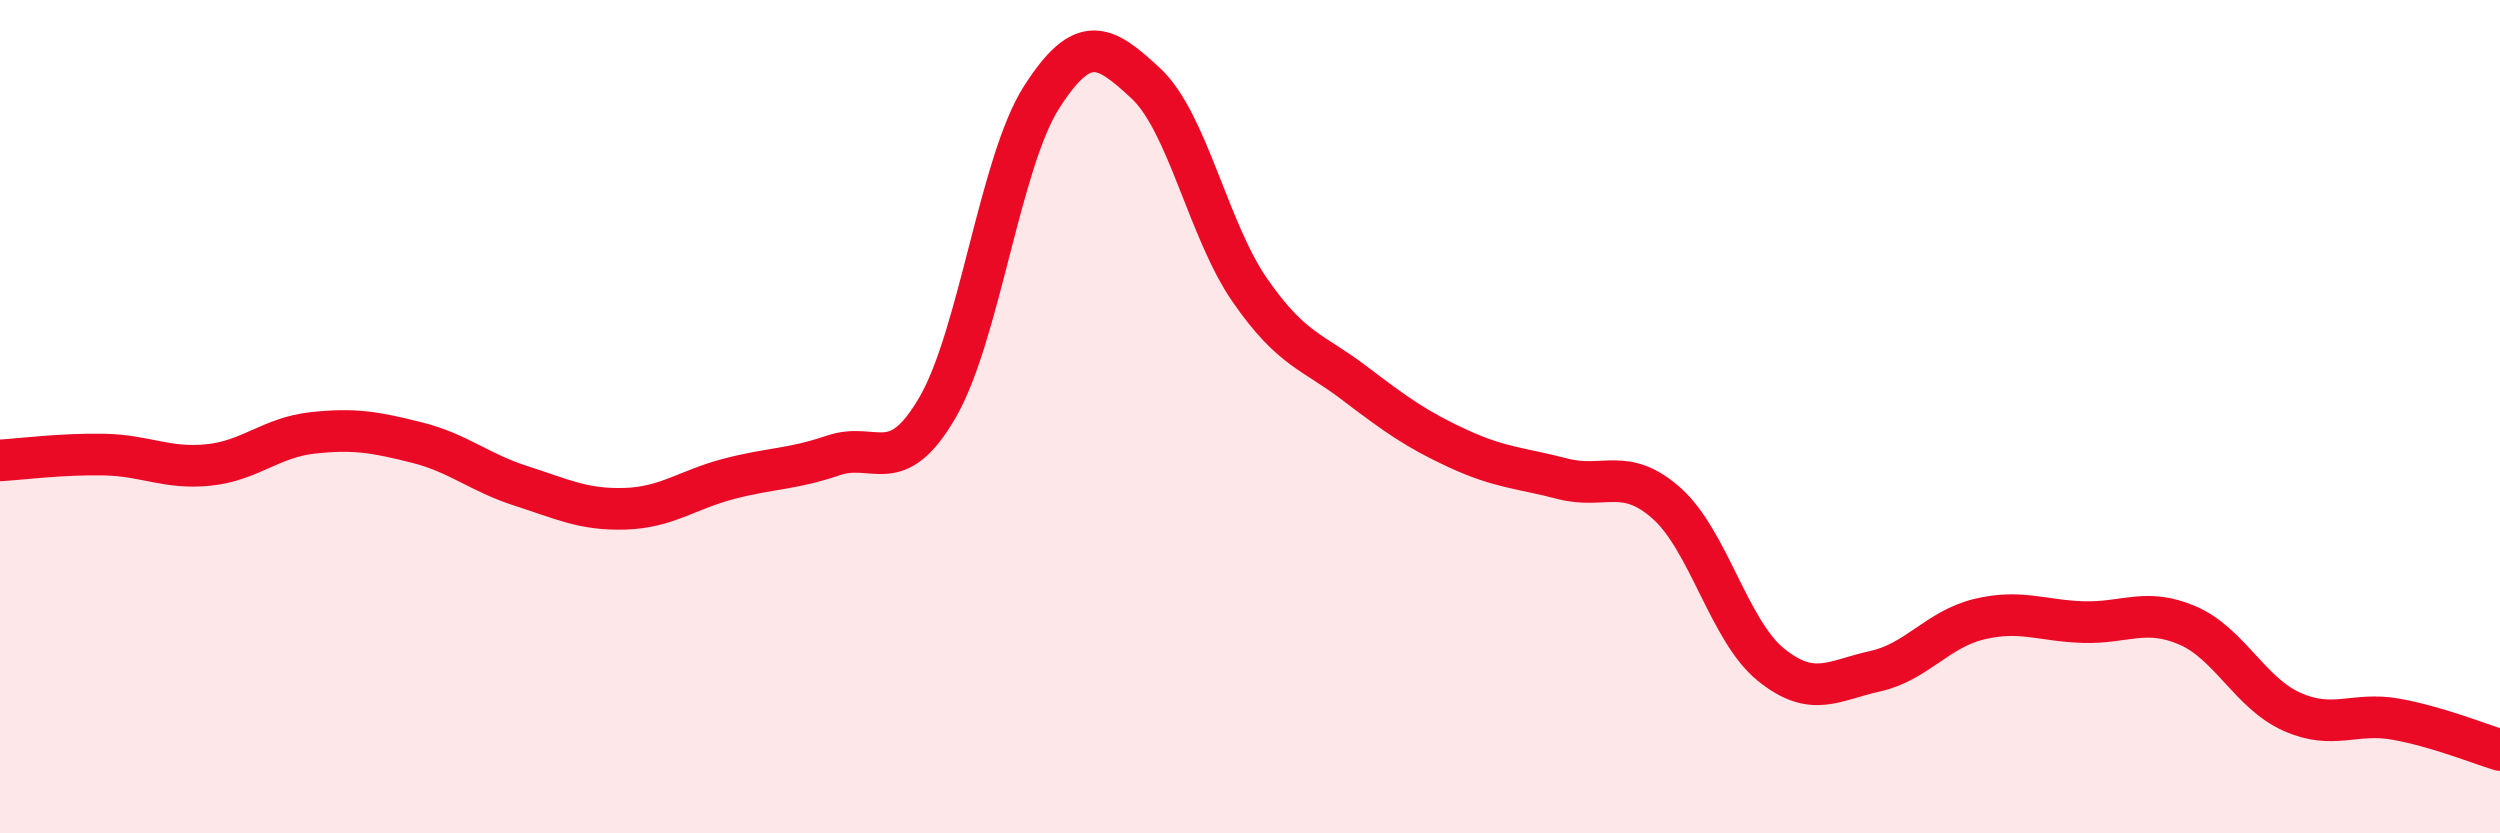
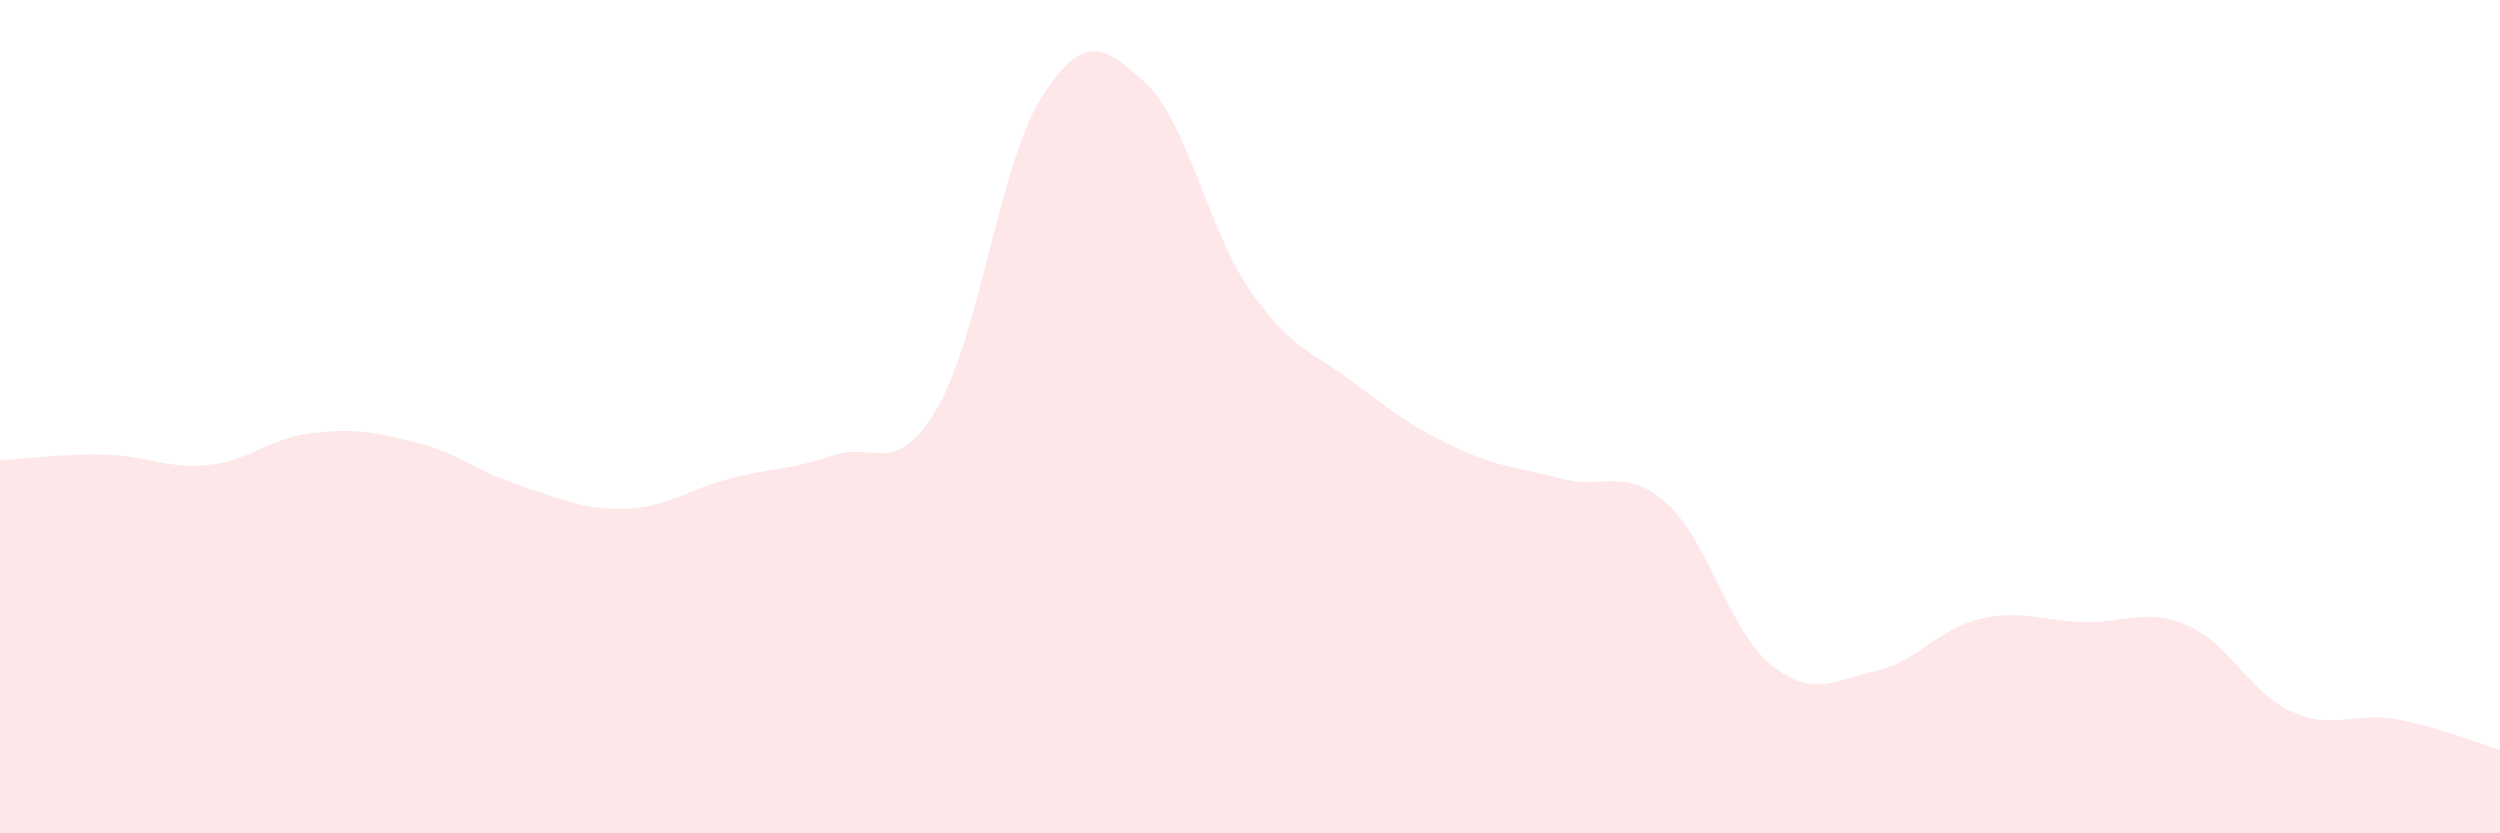
<svg xmlns="http://www.w3.org/2000/svg" width="60" height="20" viewBox="0 0 60 20">
  <path d="M 0,11.05 C 0.5,11.02 1.5,10.89 2.5,10.91 C 3.5,10.93 4,11.26 5,11.16 C 6,11.06 6.5,10.5 7.5,10.39 C 8.5,10.28 9,10.37 10,10.62 C 11,10.87 11.5,11.34 12.5,11.66 C 13.5,11.98 14,12.24 15,12.21 C 16,12.18 16.5,11.75 17.5,11.49 C 18.5,11.23 19,11.27 20,10.93 C 21,10.59 21.5,11.5 22.5,9.78 C 23.5,8.06 24,3.89 25,2.33 C 26,0.77 26.5,1.07 27.5,2 C 28.5,2.93 29,5.53 30,6.97 C 31,8.41 31.5,8.43 32.5,9.19 C 33.5,9.95 34,10.31 35,10.77 C 36,11.23 36.5,11.23 37.5,11.49 C 38.5,11.75 39,11.19 40,12.08 C 41,12.97 41.5,15.14 42.5,15.95 C 43.5,16.76 44,16.33 45,16.11 C 46,15.89 46.5,15.1 47.5,14.86 C 48.5,14.62 49,14.9 50,14.93 C 51,14.96 51.5,14.58 52.5,15.01 C 53.5,15.44 54,16.63 55,17.08 C 56,17.53 56.5,17.08 57.5,17.26 C 58.5,17.44 59.5,17.85 60,18L60 20L0 20Z" fill="#EB0A25" opacity="0.1" stroke-linecap="round" stroke-linejoin="round" />
-   <path d="M 0,11.05 C 0.5,11.02 1.5,10.89 2.5,10.91 C 3.5,10.93 4,11.26 5,11.16 C 6,11.06 6.5,10.5 7.5,10.39 C 8.5,10.28 9,10.37 10,10.62 C 11,10.87 11.5,11.34 12.5,11.66 C 13.5,11.98 14,12.24 15,12.21 C 16,12.18 16.5,11.75 17.5,11.49 C 18.5,11.23 19,11.27 20,10.93 C 21,10.59 21.5,11.5 22.5,9.78 C 23.5,8.06 24,3.89 25,2.33 C 26,0.77 26.5,1.07 27.5,2 C 28.5,2.93 29,5.53 30,6.97 C 31,8.41 31.5,8.43 32.5,9.19 C 33.5,9.95 34,10.31 35,10.77 C 36,11.23 36.5,11.23 37.5,11.49 C 38.5,11.75 39,11.19 40,12.08 C 41,12.97 41.5,15.14 42.5,15.95 C 43.5,16.76 44,16.33 45,16.11 C 46,15.89 46.5,15.1 47.5,14.86 C 48.5,14.62 49,14.9 50,14.93 C 51,14.96 51.5,14.58 52.5,15.01 C 53.5,15.44 54,16.63 55,17.08 C 56,17.53 56.5,17.08 57.5,17.26 C 58.5,17.44 59.5,17.85 60,18" stroke="#EB0A25" stroke-width="1" fill="none" stroke-linecap="round" stroke-linejoin="round" />
</svg>